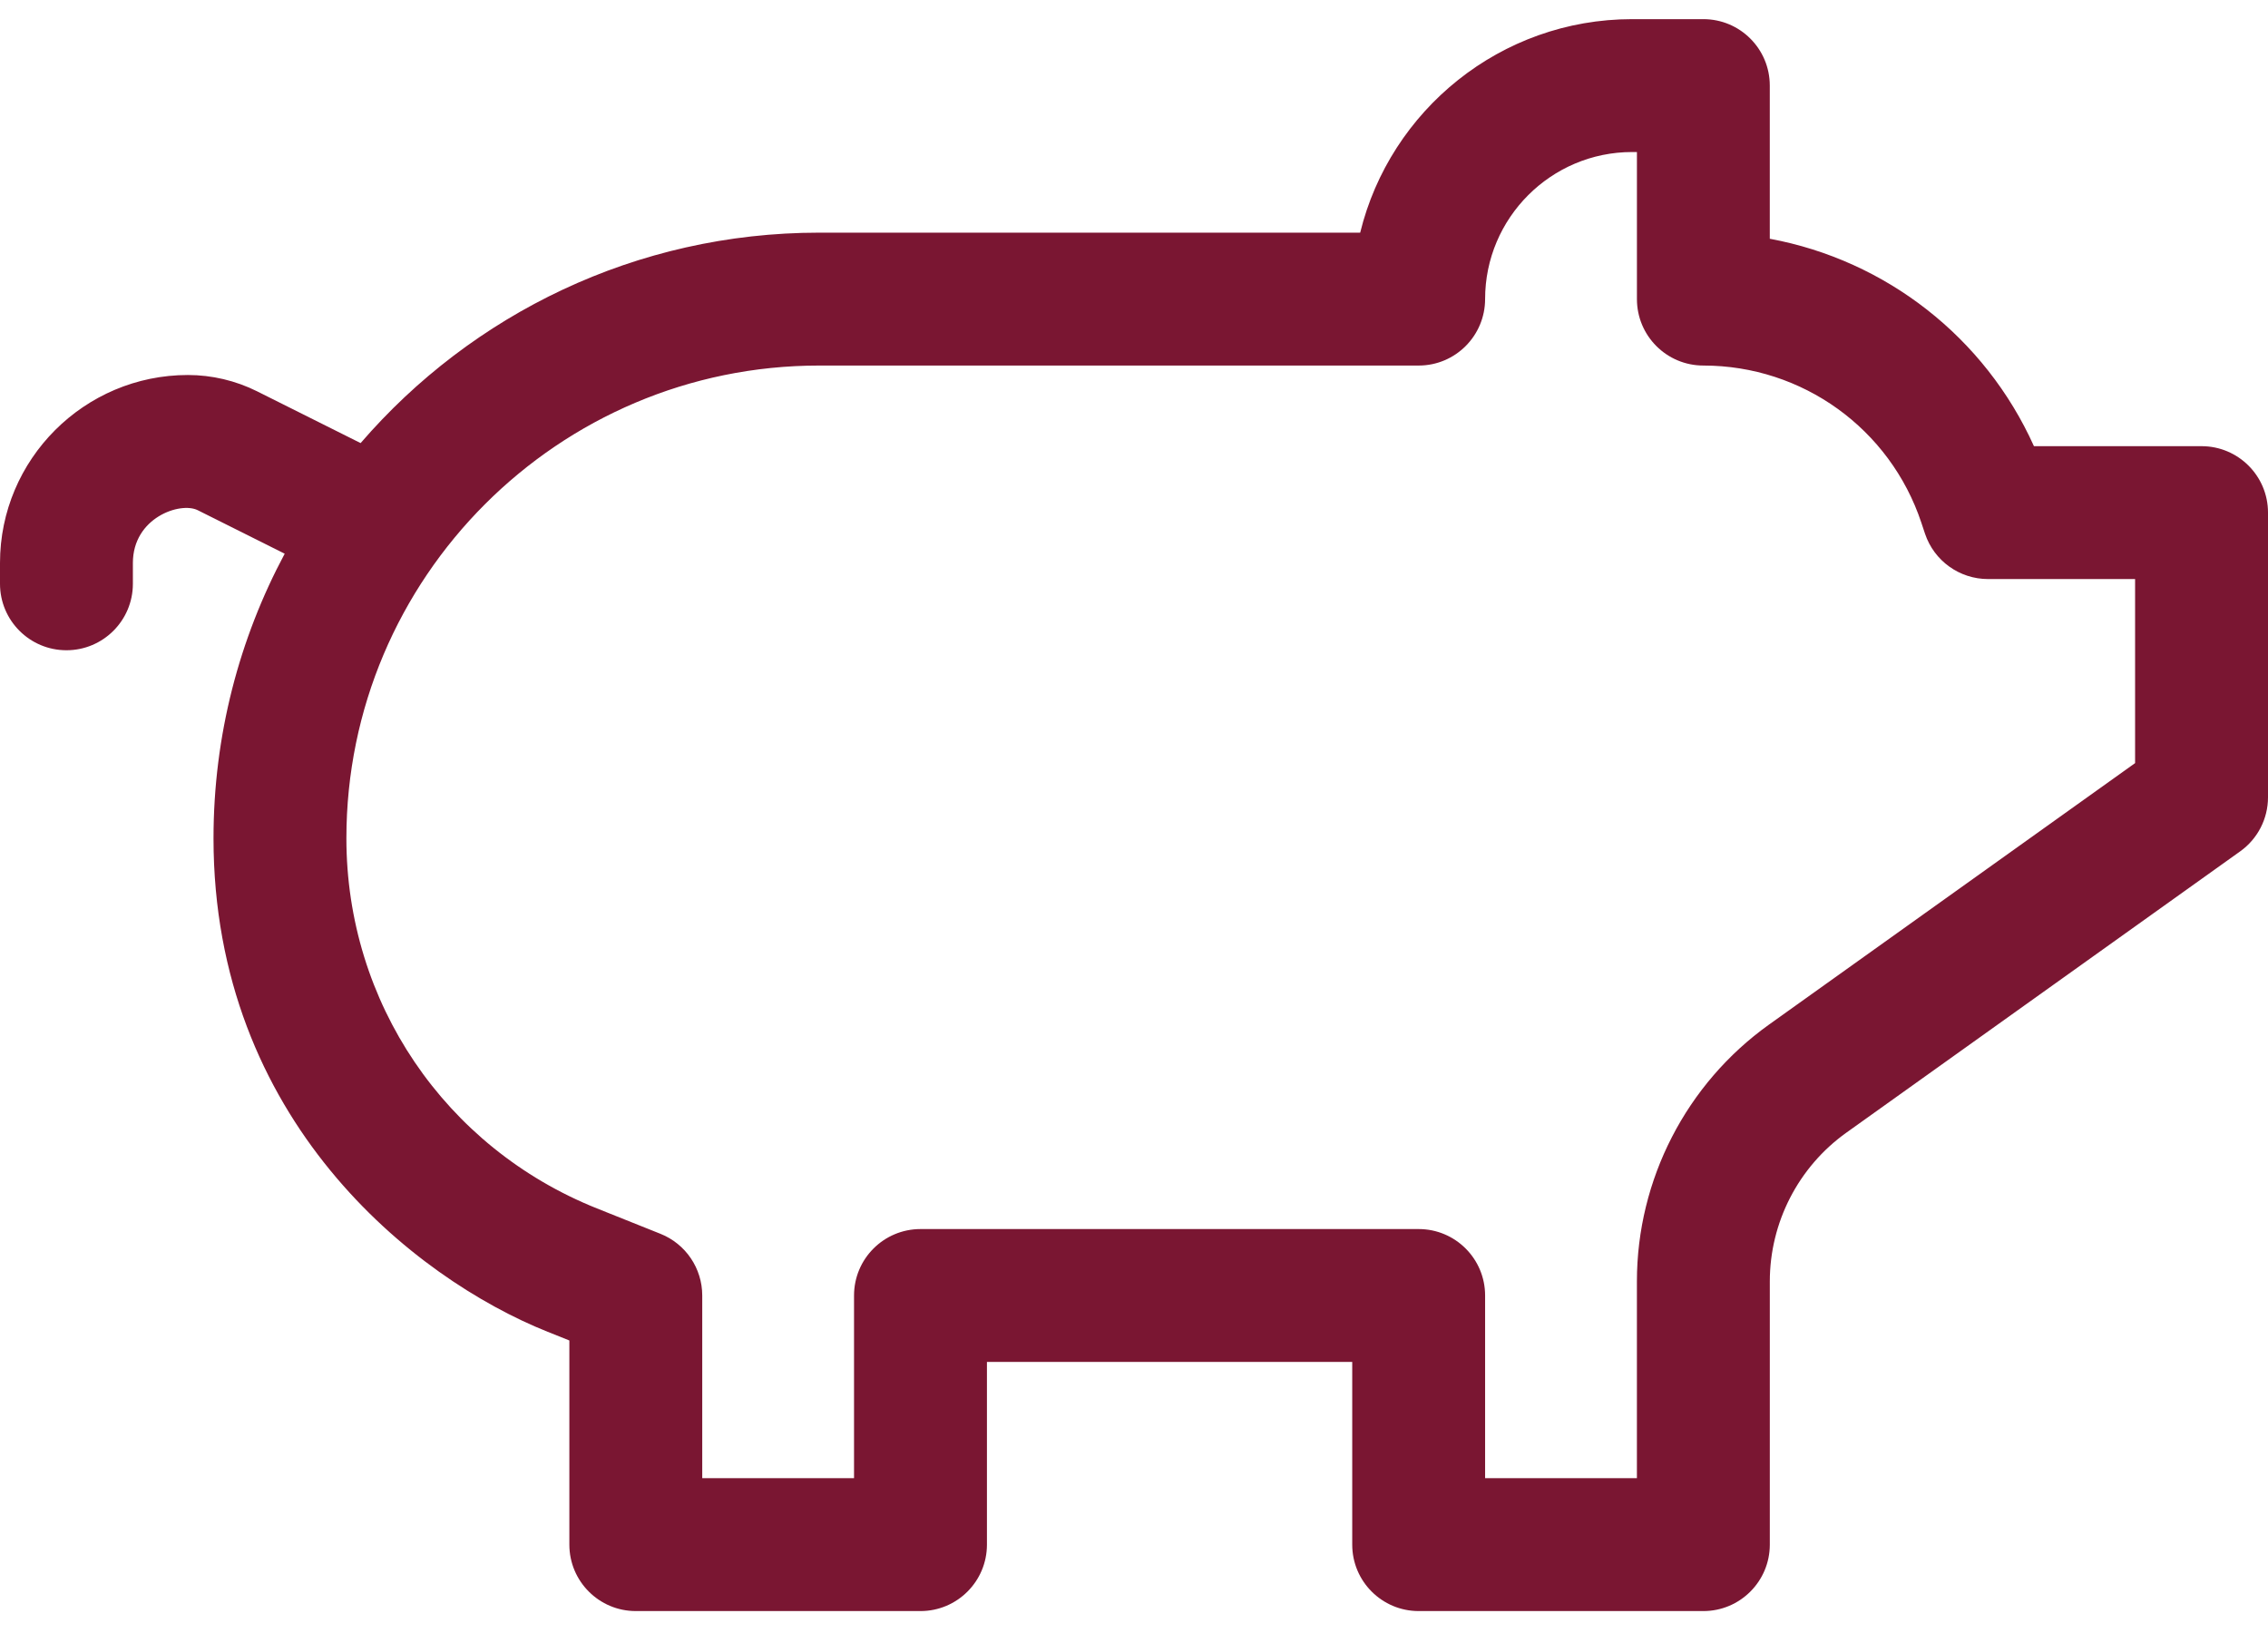
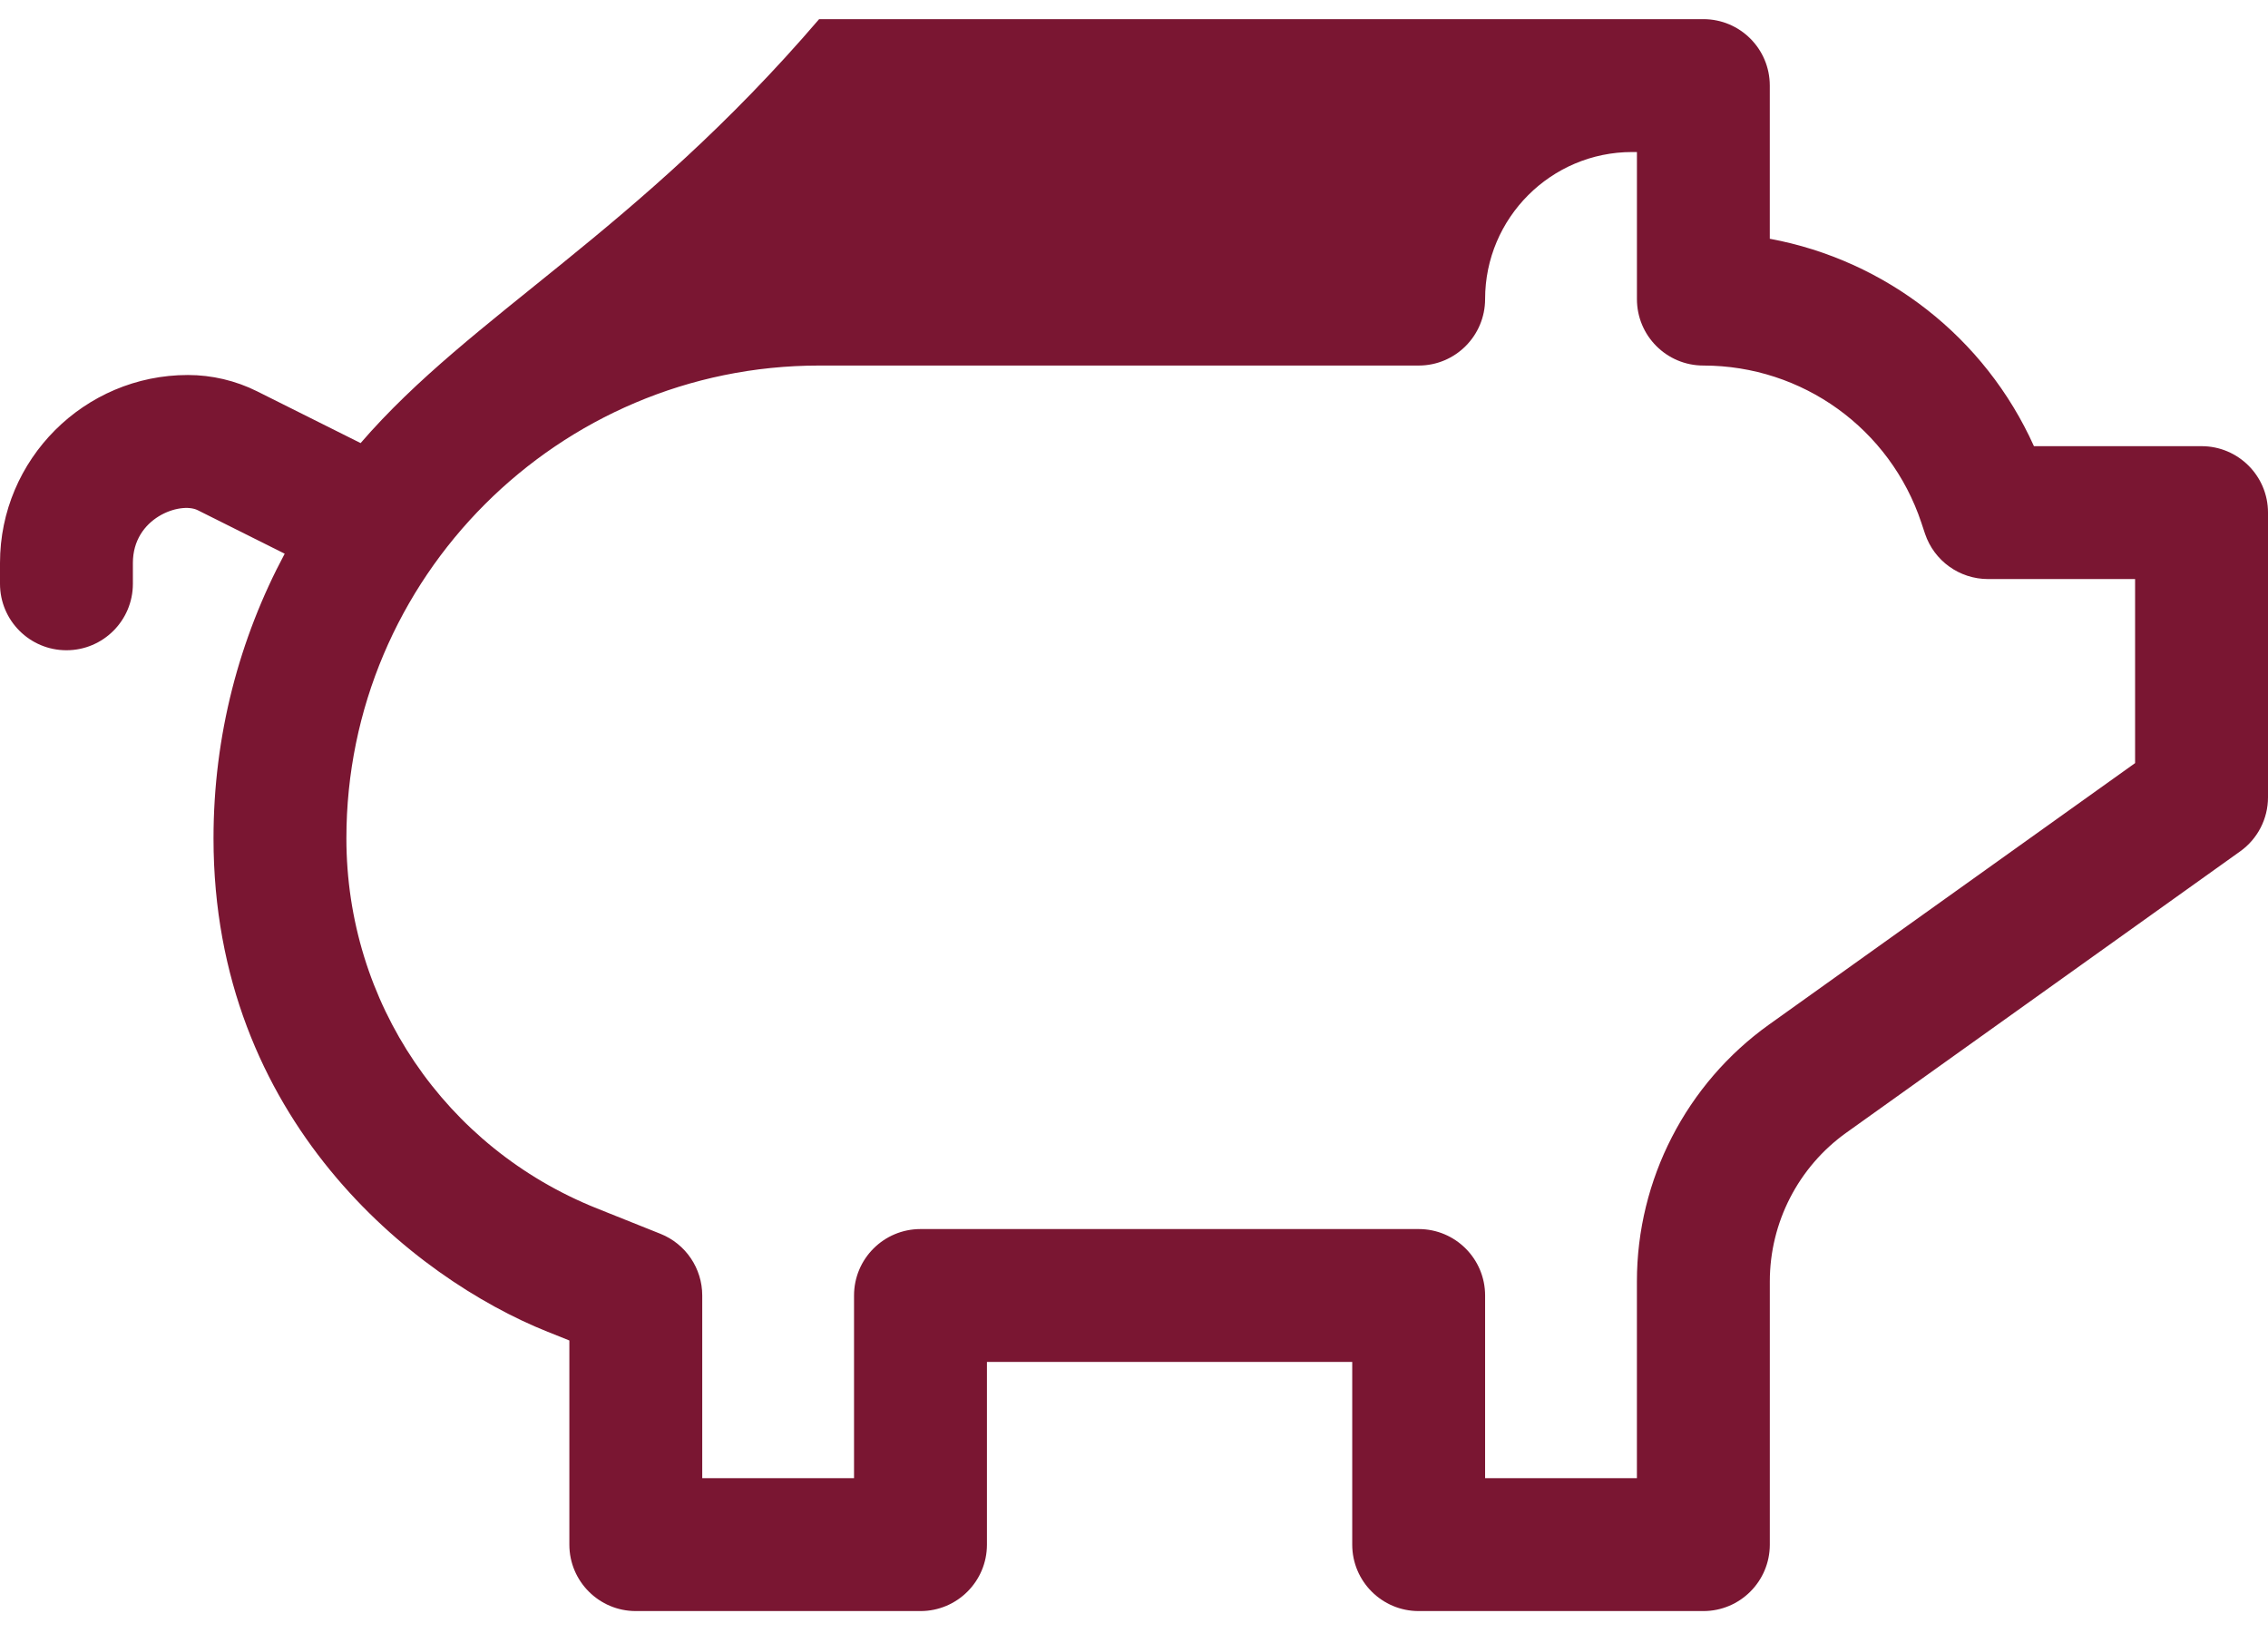
<svg xmlns="http://www.w3.org/2000/svg" width="100" height="72" viewBox="0 0 100 72" fill="none">
-   <path d="M97.07 19.672H89.68C87.52 14.874 83.153 11.475 78.033 10.527V3.773C78.033 2.155 76.722 0.844 75.104 0.844H71.963C66.167 0.844 61.291 4.861 59.973 10.258H36.117C28.046 10.258 20.801 13.857 15.9 19.536L11.335 17.253C10.392 16.782 9.338 16.534 8.286 16.534C3.717 16.534 0 20.252 0 24.821V25.74C0 27.357 1.311 28.67 2.93 28.67C4.548 28.67 5.859 27.357 5.859 25.74V24.821C5.859 22.821 7.95 22.112 8.718 22.495L12.553 24.413C10.551 28.156 9.414 32.429 9.414 36.963C9.414 49.361 18.235 56.355 24.145 58.719L25.104 59.103V68.103C25.104 69.721 26.416 71.033 28.033 71.033H40.586C42.204 71.033 43.516 69.721 43.516 68.103V60.049H59.622V68.103C59.622 69.721 60.934 71.033 62.552 71.033H75.104C76.722 71.033 78.034 69.721 78.034 68.103V56.496C78.034 53.901 79.294 51.451 81.406 49.942L98.773 37.537C99.543 36.988 100 36.1 100 35.154V22.601C100 20.984 98.688 19.672 97.07 19.672ZM94.14 33.646L78 45.174C74.352 47.781 72.174 52.013 72.174 56.496V65.173H65.481V57.12C65.481 55.502 64.17 54.19 62.552 54.19H40.586C38.968 54.19 37.656 55.502 37.656 57.12V65.173H30.963V57.12C30.963 55.922 30.235 54.845 29.122 54.4L26.321 53.28C19.61 50.595 15.273 44.19 15.273 36.961C15.273 25.468 24.624 16.117 36.117 16.117H62.552C64.17 16.117 65.481 14.803 65.481 13.184C65.481 9.611 68.389 6.703 71.963 6.703H72.175V13.187C72.175 14.806 73.486 16.117 75.104 16.117C79.471 16.117 83.334 18.901 84.715 23.044V23.045L84.878 23.534C85.279 24.727 86.397 25.531 87.656 25.531H94.14V33.646Z" fill="#7A1632" />
+   <path d="M97.07 19.672H89.68C87.52 14.874 83.153 11.475 78.033 10.527V3.773C78.033 2.155 76.722 0.844 75.104 0.844H71.963H36.117C28.046 10.258 20.801 13.857 15.9 19.536L11.335 17.253C10.392 16.782 9.338 16.534 8.286 16.534C3.717 16.534 0 20.252 0 24.821V25.74C0 27.357 1.311 28.67 2.93 28.67C4.548 28.67 5.859 27.357 5.859 25.74V24.821C5.859 22.821 7.95 22.112 8.718 22.495L12.553 24.413C10.551 28.156 9.414 32.429 9.414 36.963C9.414 49.361 18.235 56.355 24.145 58.719L25.104 59.103V68.103C25.104 69.721 26.416 71.033 28.033 71.033H40.586C42.204 71.033 43.516 69.721 43.516 68.103V60.049H59.622V68.103C59.622 69.721 60.934 71.033 62.552 71.033H75.104C76.722 71.033 78.034 69.721 78.034 68.103V56.496C78.034 53.901 79.294 51.451 81.406 49.942L98.773 37.537C99.543 36.988 100 36.1 100 35.154V22.601C100 20.984 98.688 19.672 97.07 19.672ZM94.14 33.646L78 45.174C74.352 47.781 72.174 52.013 72.174 56.496V65.173H65.481V57.12C65.481 55.502 64.17 54.19 62.552 54.19H40.586C38.968 54.19 37.656 55.502 37.656 57.12V65.173H30.963V57.12C30.963 55.922 30.235 54.845 29.122 54.4L26.321 53.28C19.61 50.595 15.273 44.19 15.273 36.961C15.273 25.468 24.624 16.117 36.117 16.117H62.552C64.17 16.117 65.481 14.803 65.481 13.184C65.481 9.611 68.389 6.703 71.963 6.703H72.175V13.187C72.175 14.806 73.486 16.117 75.104 16.117C79.471 16.117 83.334 18.901 84.715 23.044V23.045L84.878 23.534C85.279 24.727 86.397 25.531 87.656 25.531H94.14V33.646Z" fill="#7A1632" />
</svg>